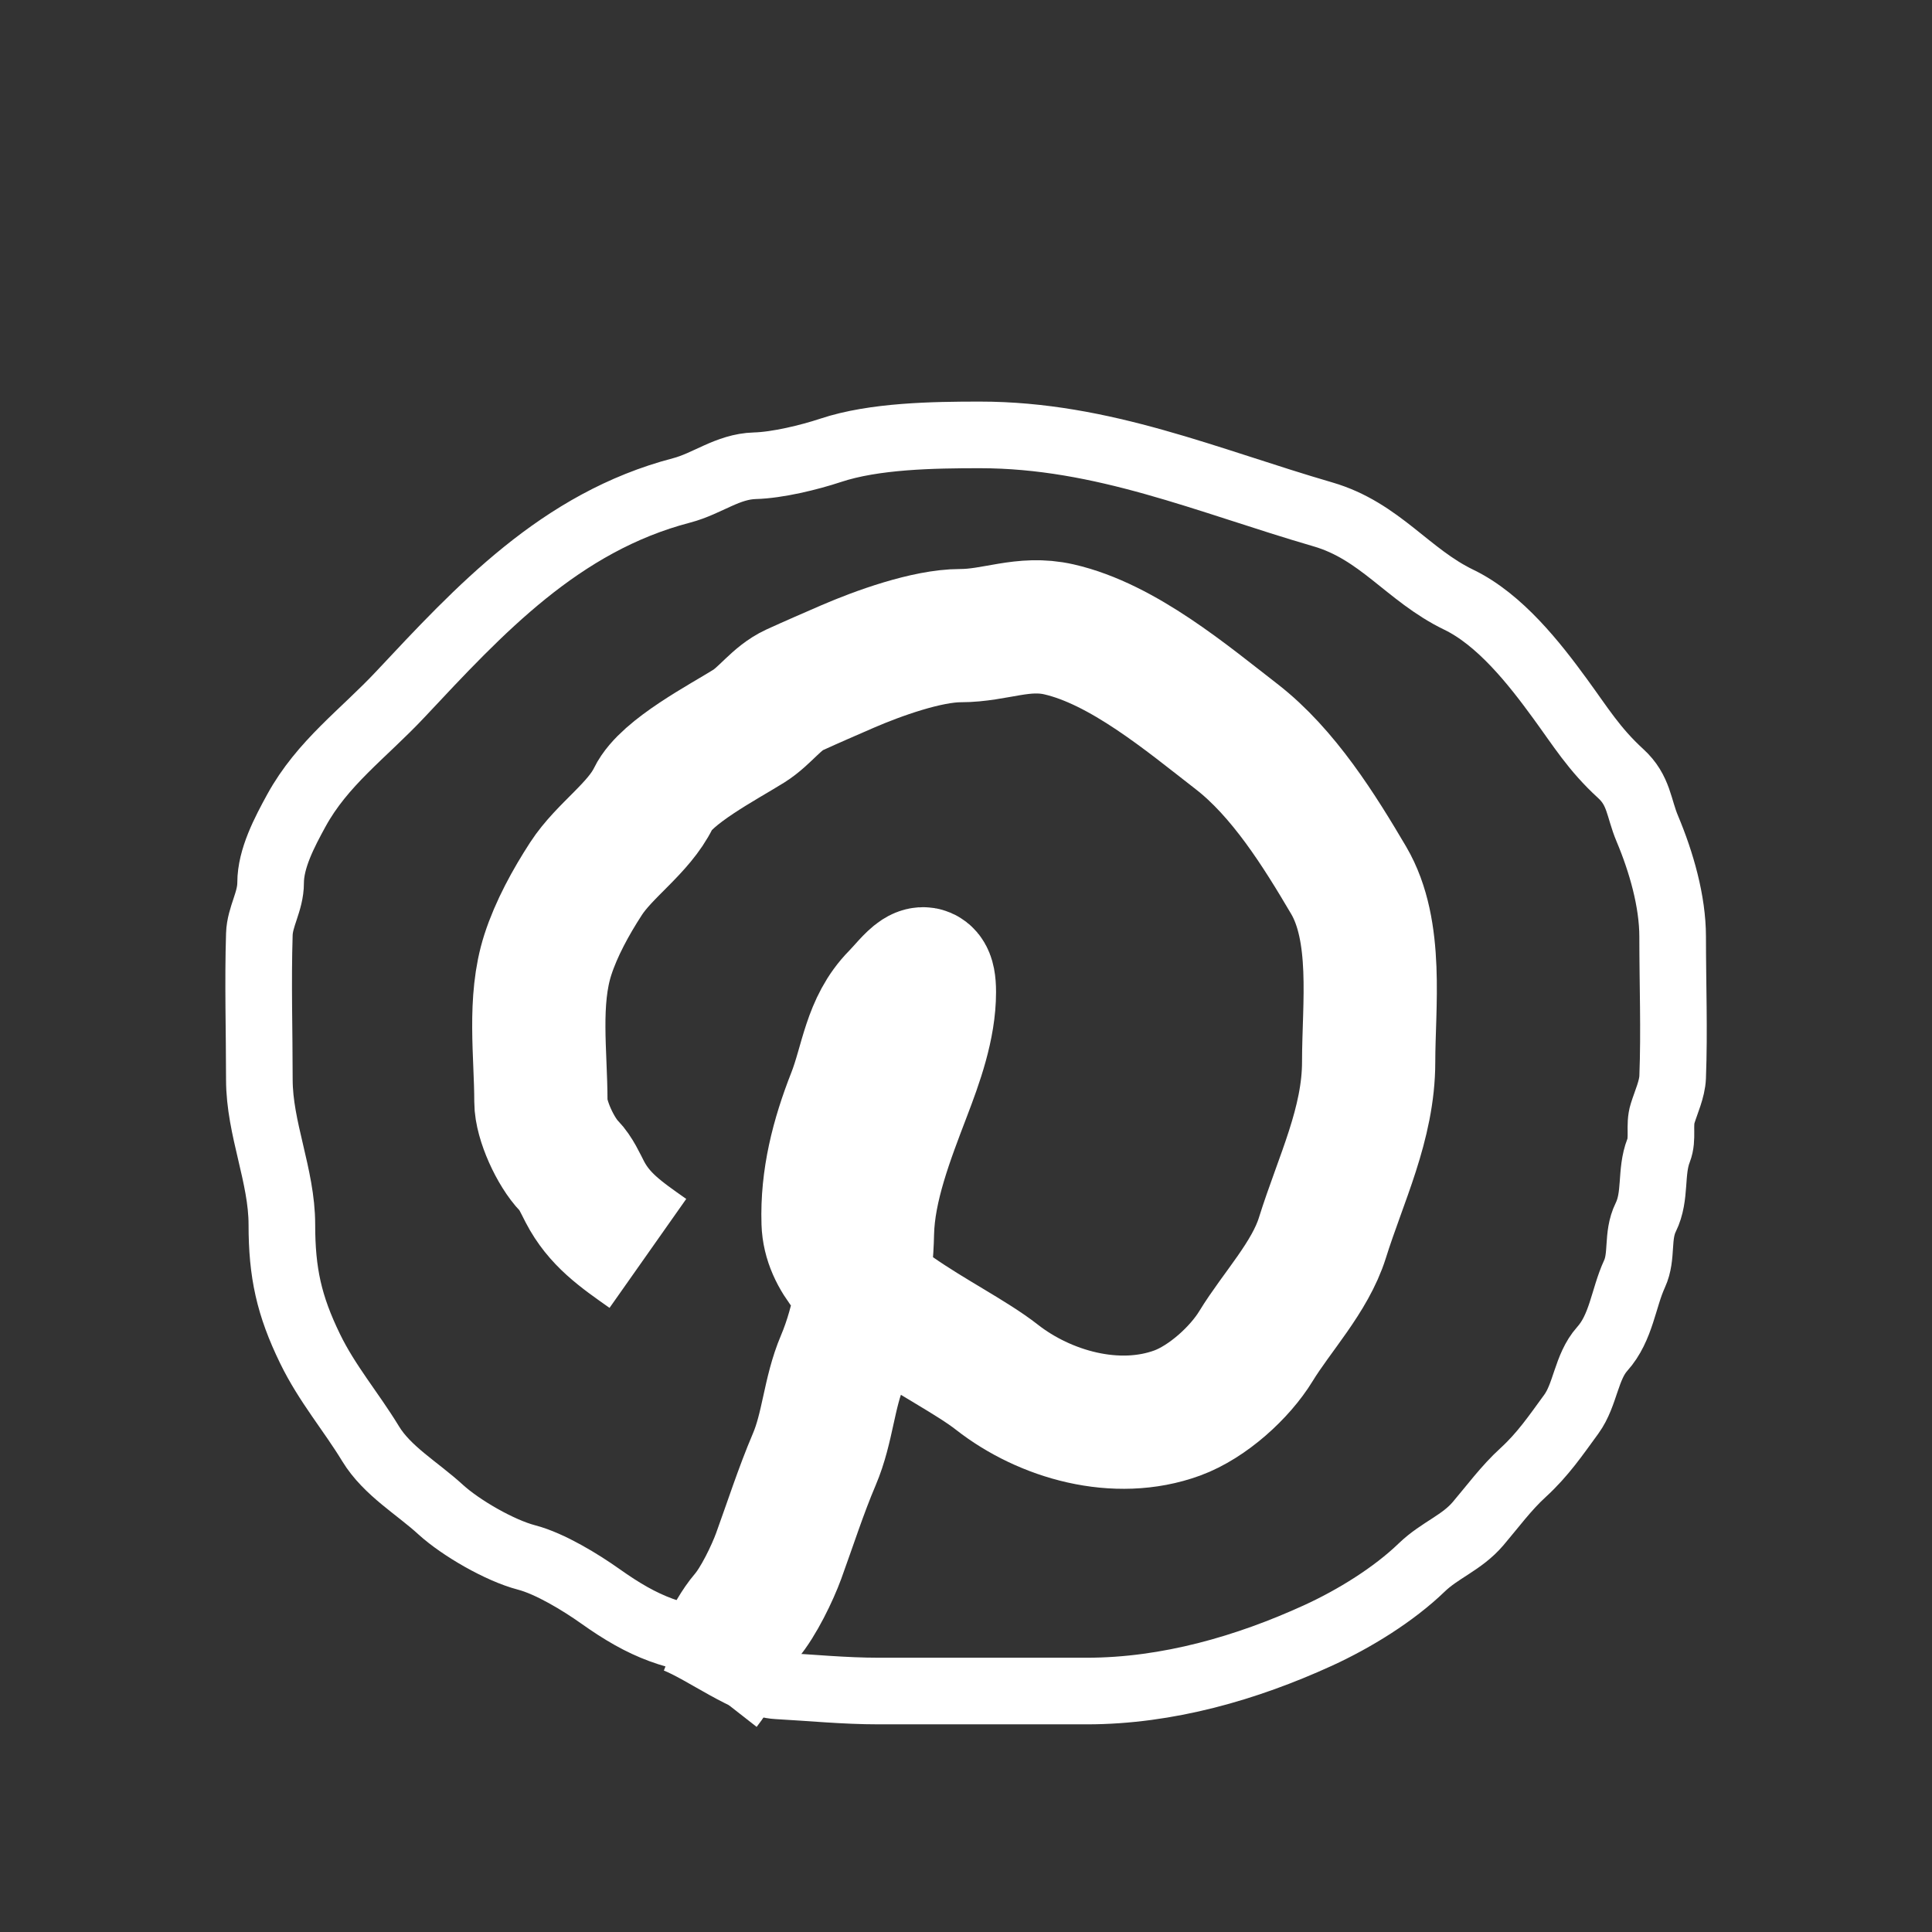
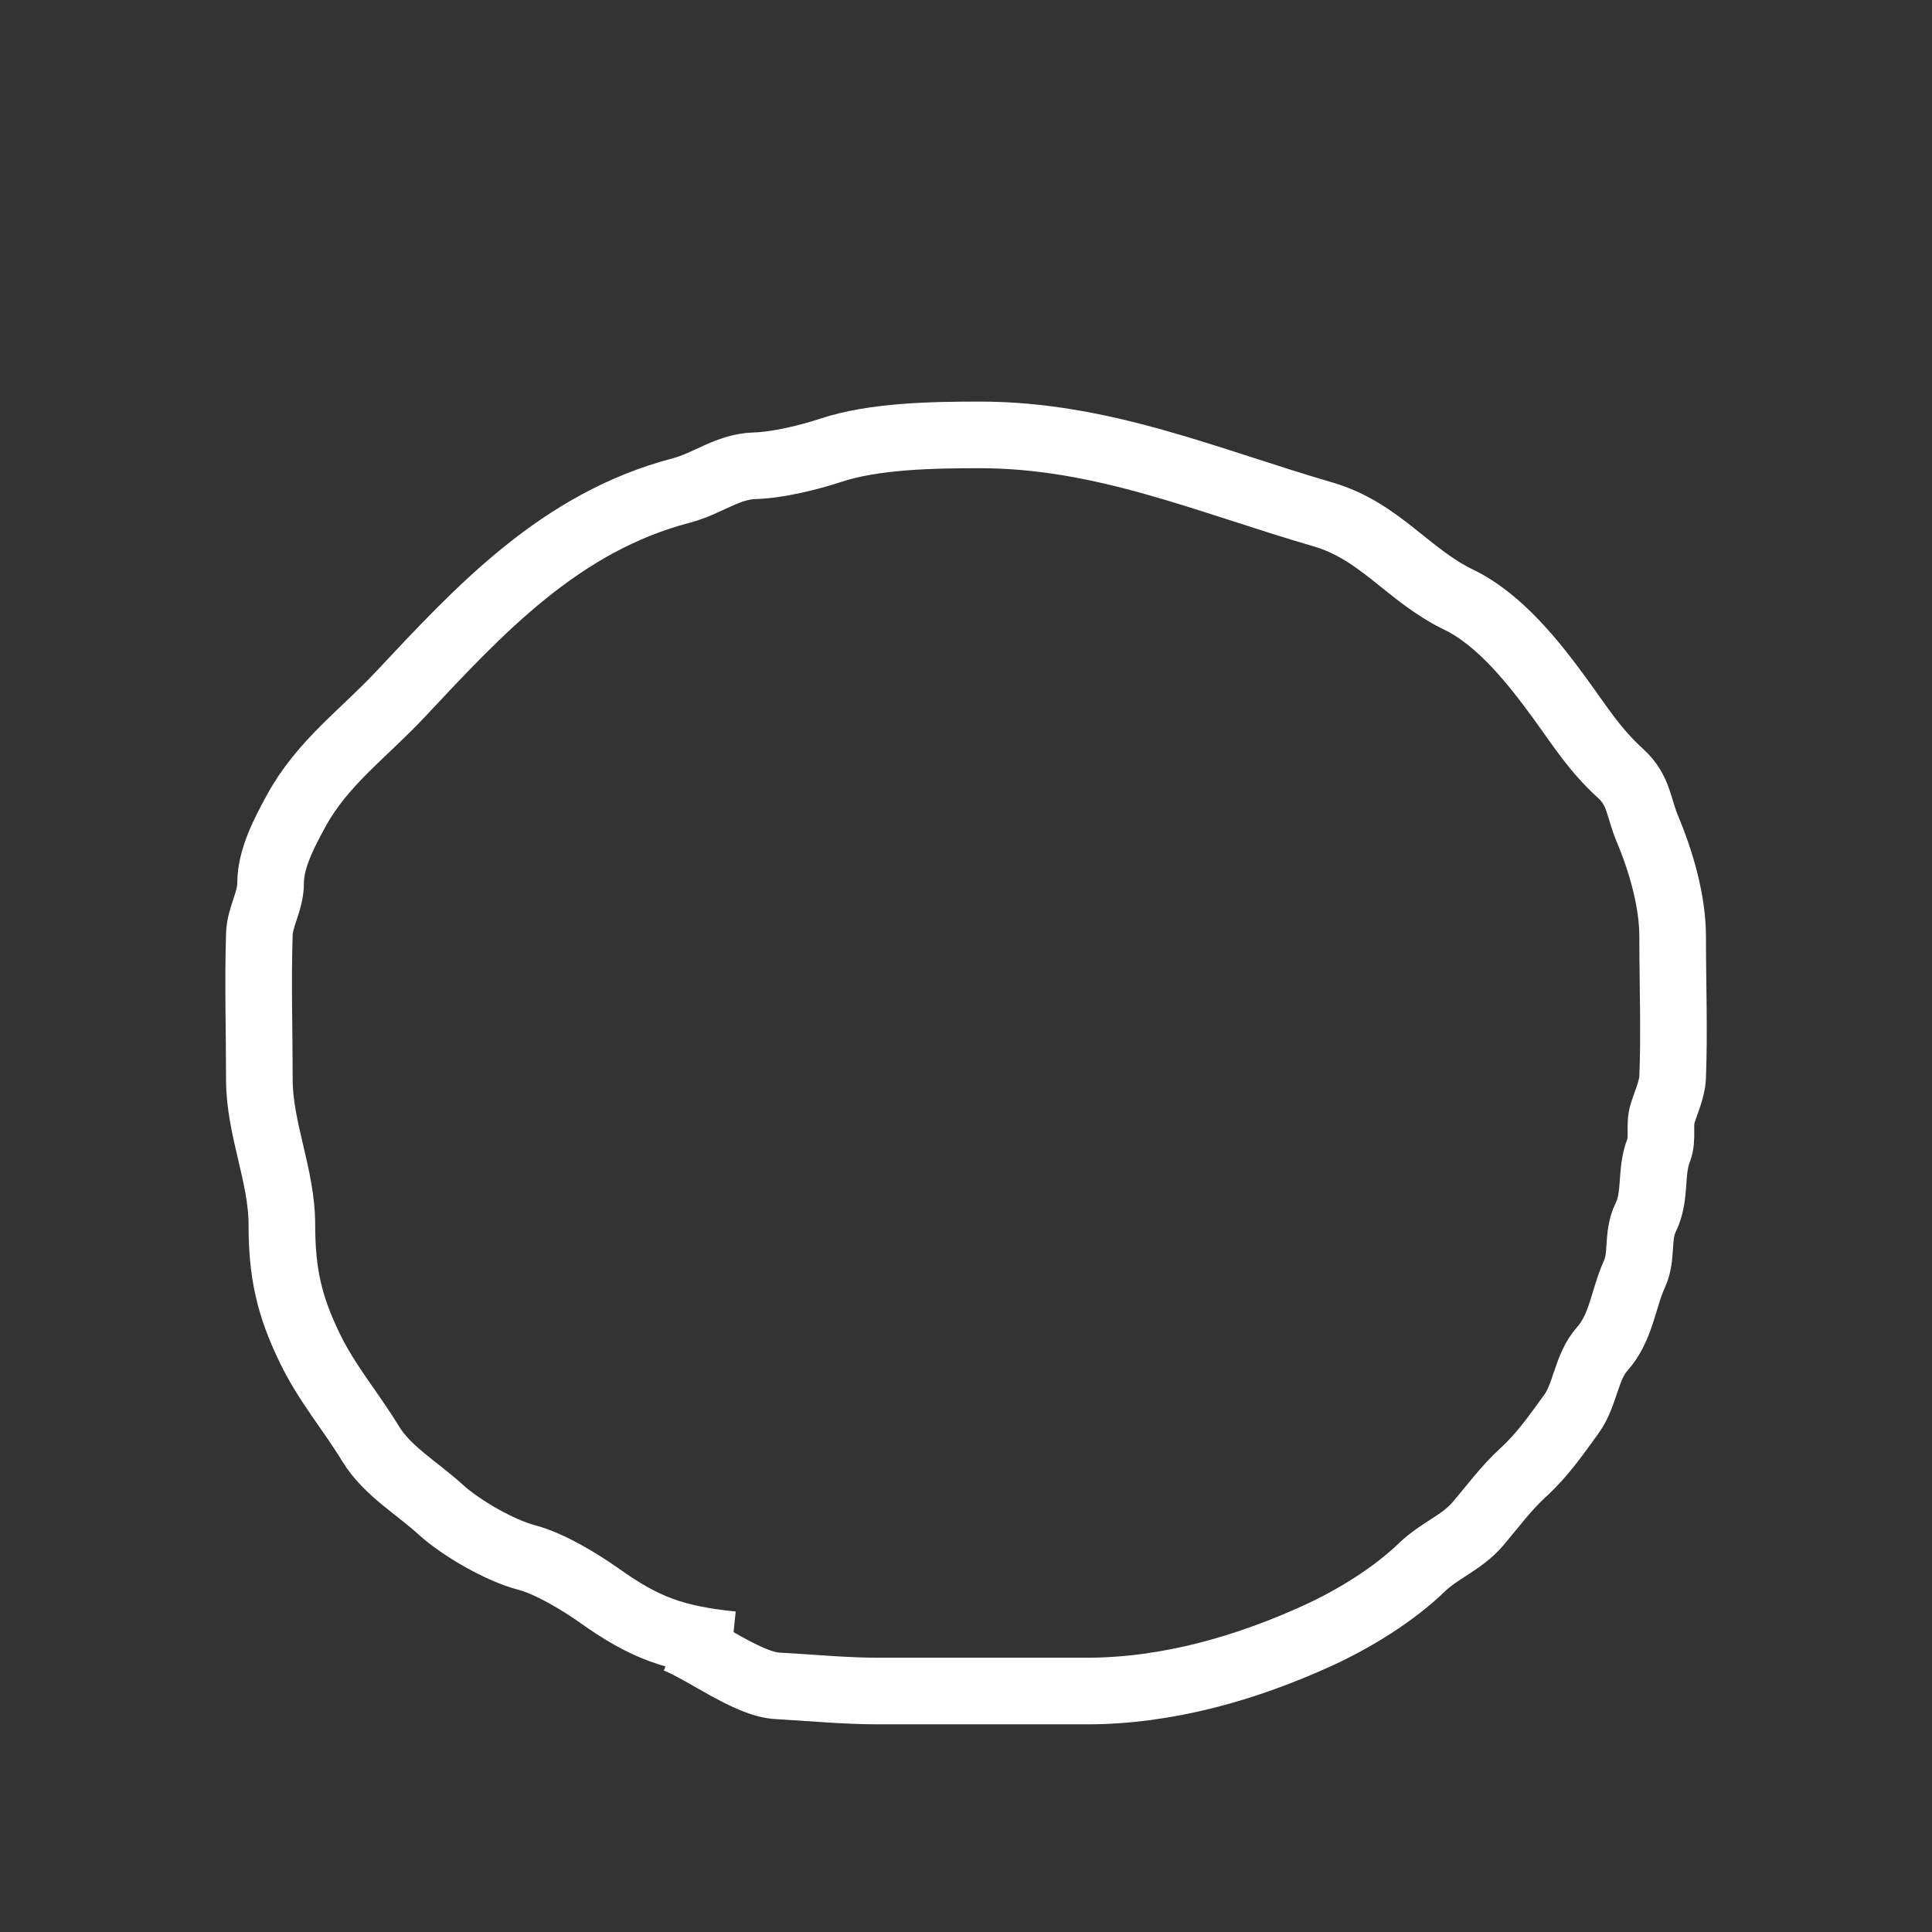
<svg xmlns="http://www.w3.org/2000/svg" width="29" height="29" viewBox="0 0 29 29" fill="none">
  <rect x="0" y="0" width="29" height="29" fill="#333333" stroke="none" />
  <path d="M10.992 24.687C10.116 24.597 9.672 24.43 9.006 23.957C8.724 23.757 8.26 23.471 7.903 23.378C7.501 23.273 6.916 22.934 6.616 22.661C6.264 22.338 5.812 22.08 5.564 21.673C5.266 21.183 4.91 20.771 4.654 20.244C4.338 19.595 4.231 19.104 4.231 18.381C4.231 17.647 3.893 16.942 3.893 16.204C3.893 15.478 3.87 14.749 3.893 14.023C3.901 13.757 4.062 13.534 4.062 13.251C4.062 12.886 4.272 12.489 4.447 12.169C4.839 11.452 5.455 11.013 6.006 10.426C7.192 9.161 8.404 7.838 10.232 7.361C10.623 7.258 10.918 7.003 11.331 6.991C11.67 6.982 12.147 6.866 12.467 6.76C13.121 6.542 14.011 6.528 14.707 6.528C16.557 6.528 18.123 7.217 19.857 7.721C20.715 7.971 21.129 8.63 21.895 9.001C22.515 9.3 23.032 9.959 23.416 10.486C23.724 10.907 23.926 11.244 24.327 11.611C24.604 11.864 24.595 12.127 24.727 12.439C24.936 12.936 25.107 13.527 25.107 14.062C25.107 14.763 25.134 15.469 25.107 16.17C25.1 16.347 25.01 16.541 24.957 16.711C24.899 16.894 24.967 17.085 24.896 17.269C24.769 17.593 24.862 17.95 24.703 18.273C24.565 18.554 24.659 18.852 24.534 19.123C24.367 19.486 24.337 19.928 24.05 20.248C23.807 20.52 23.799 20.934 23.586 21.227C23.353 21.546 23.16 21.831 22.863 22.103C22.609 22.334 22.399 22.621 22.186 22.871C21.941 23.159 21.614 23.265 21.341 23.528C20.923 23.932 20.333 24.298 19.782 24.55C18.718 25.036 17.528 25.383 16.312 25.383C15.271 25.383 14.231 25.383 13.19 25.383C12.668 25.383 12.17 25.332 11.668 25.305C11.228 25.282 10.571 24.776 10.147 24.61" stroke="white" />
-   <path d="M9.725 18.814C9.316 18.526 8.993 18.304 8.777 17.887C8.711 17.76 8.644 17.606 8.542 17.501C8.34 17.293 8.119 16.814 8.119 16.535C8.119 15.824 8.001 15.021 8.223 14.332C8.349 13.941 8.568 13.541 8.796 13.19C9.075 12.76 9.588 12.432 9.81 11.976C10 11.585 10.862 11.136 11.242 10.898C11.487 10.744 11.657 10.479 11.923 10.357C12.186 10.237 12.454 10.121 12.721 10.005C13.174 9.809 13.914 9.541 14.416 9.541C14.944 9.541 15.356 9.324 15.895 9.447C16.855 9.666 17.823 10.485 18.557 11.053C19.268 11.602 19.809 12.476 20.243 13.212C20.693 13.977 20.544 15.098 20.544 15.938C20.544 16.871 20.125 17.699 19.849 18.582C19.665 19.169 19.166 19.693 18.853 20.205C18.611 20.602 18.126 21.043 17.67 21.21C16.756 21.544 15.682 21.234 14.965 20.673C14.22 20.089 12.463 19.409 12.43 18.351C12.409 17.697 12.568 17.077 12.81 16.462C13.01 15.954 13.043 15.394 13.463 14.968C13.672 14.755 13.951 14.341 13.951 14.89C13.951 15.402 13.76 15.931 13.575 16.414C13.325 17.07 13.037 17.808 13.021 18.505C13.008 19.122 12.892 19.849 12.646 20.428C12.442 20.907 12.427 21.426 12.223 21.905C12.021 22.38 11.864 22.872 11.688 23.356C11.594 23.613 11.386 24.044 11.2 24.262C10.941 24.566 10.822 24.983 10.57 25.305" stroke="white" stroke-width="2" />
</svg>